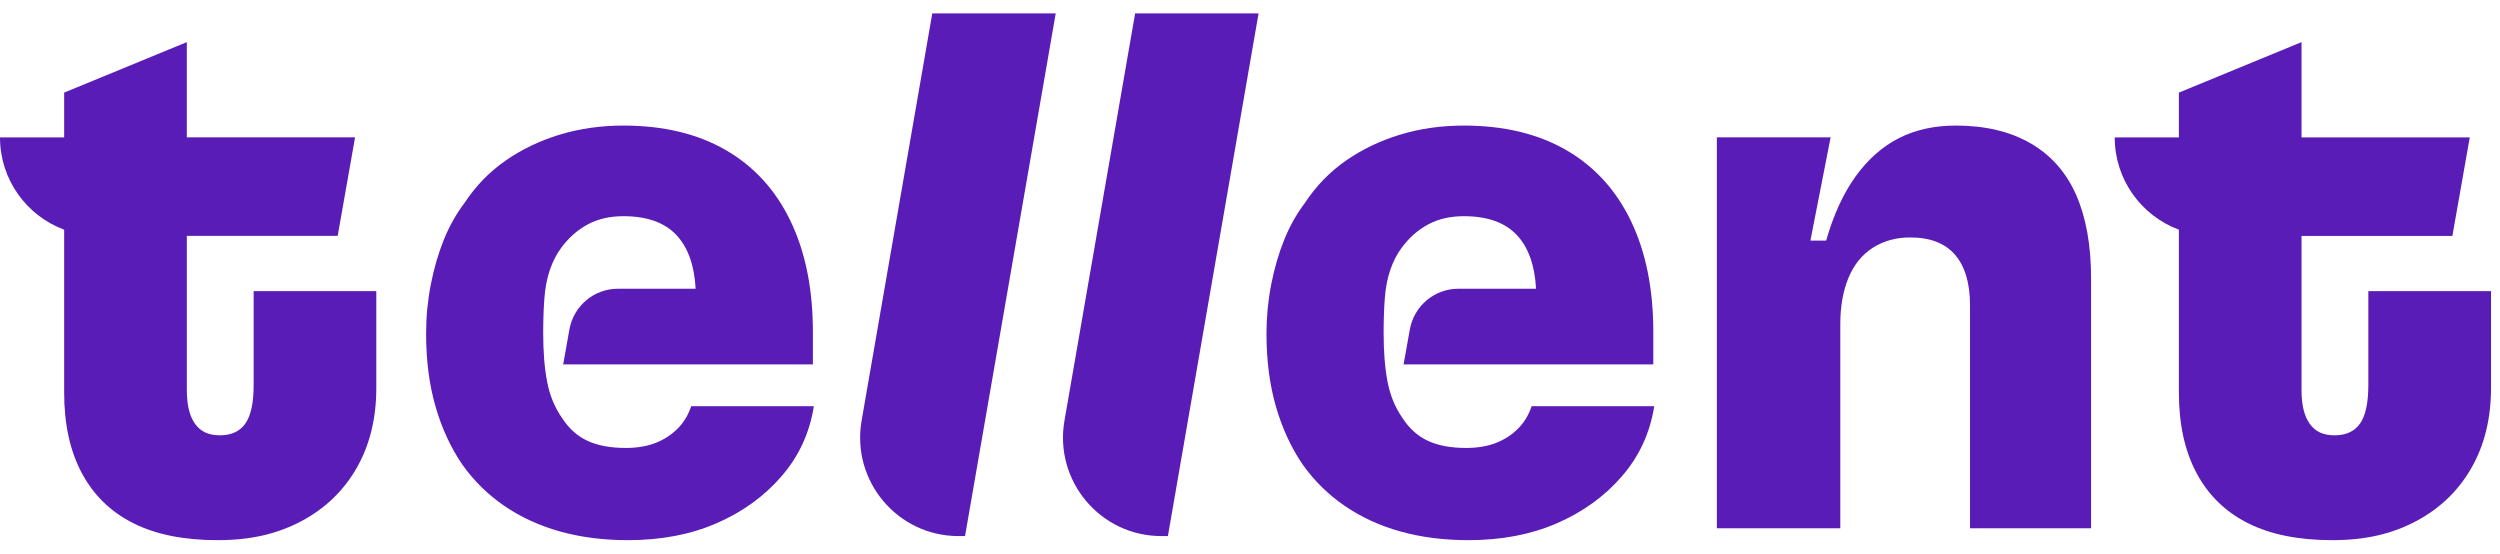
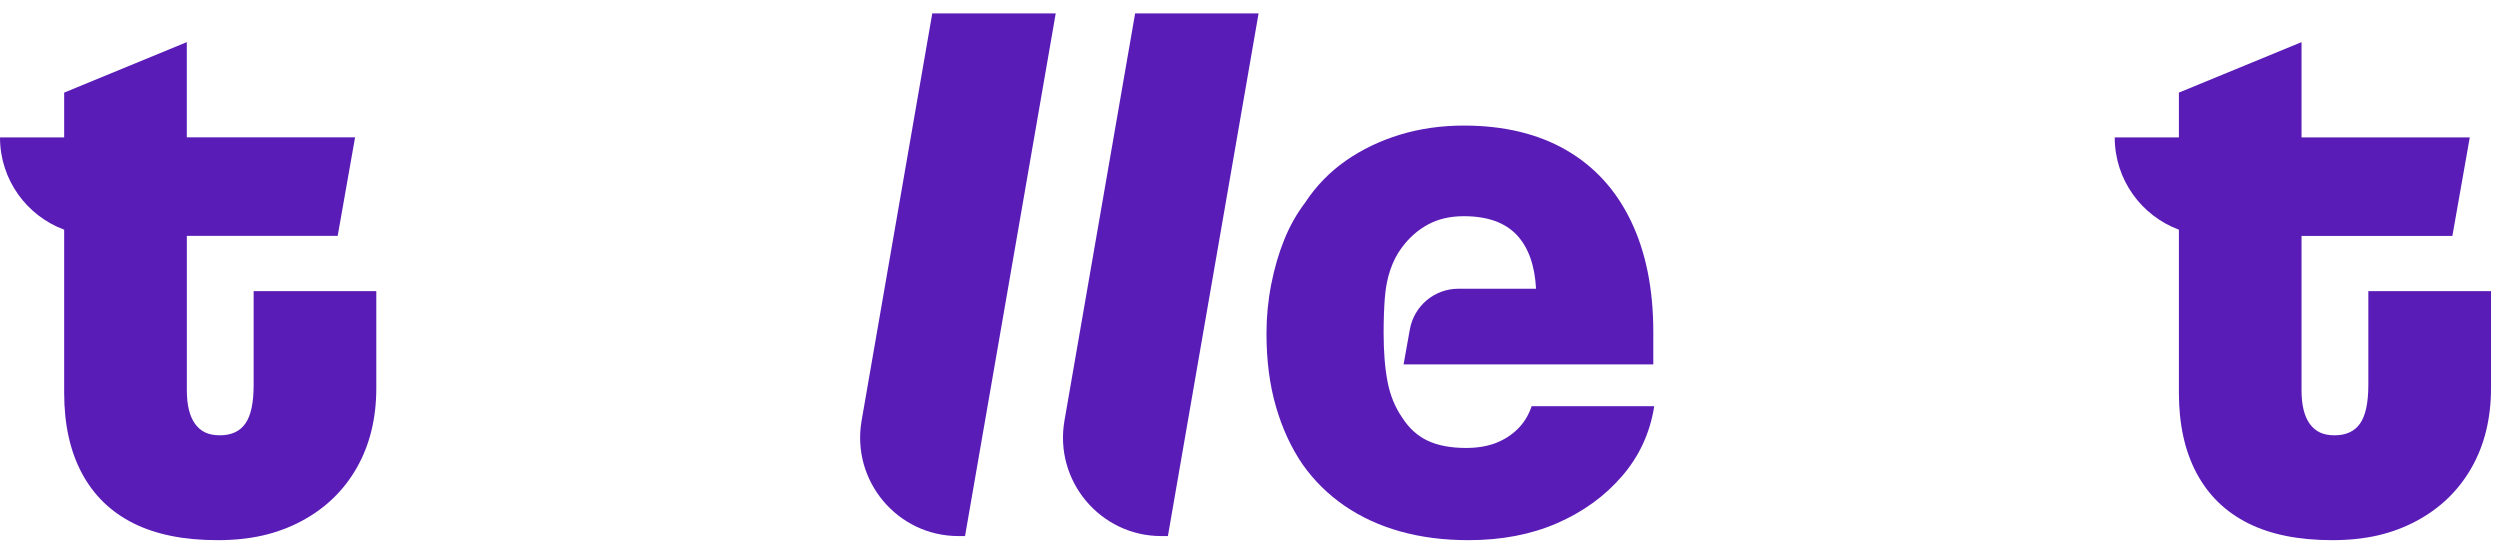
<svg xmlns="http://www.w3.org/2000/svg" width="140" height="31" viewBox="0 0 140 31" fill="none">
  <path d="M14.204 21.553C14.204 22.554 14.051 23.275 13.742 23.716C13.434 24.157 12.957 24.377 12.312 24.377C11.666 24.377 11.234 24.164 10.925 23.738C10.617 23.312 10.463 22.686 10.463 21.861V13.21H18.91L19.884 7.692H10.461V2.359L3.593 5.186V7.694H0C0 10.067 1.497 12.085 3.593 12.863V21.994C3.593 23.76 3.924 25.261 4.584 26.497C5.244 27.733 6.205 28.667 7.467 29.301C8.73 29.933 10.299 30.249 12.178 30.249C14.058 30.249 15.531 29.895 16.868 29.189C18.202 28.483 19.237 27.49 19.971 26.21C20.705 24.93 21.073 23.438 21.073 21.73V16.304H14.204V21.553Z" fill="#5A1CB7" />
  <path d="M48.25 23.556C47.664 26.931 50.255 30.02 53.673 30.02H54.042L59.12 0.75H52.207L48.25 23.556Z" fill="#5A1CB7" />
  <path d="M59.61 23.556C59.024 26.931 61.615 30.02 65.032 30.02H65.402L70.48 0.75H63.567L59.61 23.556Z" fill="#5A1CB7" />
  <path d="M85.758 22.789C85.582 23.29 85.318 23.708 84.967 24.047C84.614 24.387 84.203 24.644 83.734 24.82C83.264 24.996 82.721 25.085 82.106 25.085C81.254 25.085 80.542 24.954 79.969 24.689C79.396 24.424 78.919 23.997 78.538 23.408C78.128 22.819 77.849 22.143 77.703 21.377C77.555 20.612 77.483 19.701 77.483 18.641C77.483 17.935 77.505 17.288 77.549 16.699C77.594 16.111 77.695 15.581 77.858 15.109C78.019 14.638 78.231 14.227 78.496 13.873C78.906 13.315 79.398 12.88 79.971 12.57C80.544 12.261 81.211 12.107 81.974 12.107C83.296 12.107 84.287 12.461 84.947 13.167C85.591 13.856 85.948 14.861 86.019 16.169H81.668C80.331 16.169 79.187 17.129 78.951 18.448L78.601 20.407H92.585V18.596C92.585 16.184 92.168 14.11 91.331 12.372C90.495 10.636 89.284 9.313 87.699 8.399C86.115 7.488 84.205 7.032 81.974 7.032C80.712 7.032 79.523 7.202 78.407 7.54C77.293 7.879 76.278 8.364 75.37 8.996C74.461 9.63 73.698 10.417 73.08 11.357C72.611 11.976 72.221 12.667 71.914 13.432C71.605 14.197 71.363 15.029 71.188 15.926C71.012 16.825 70.923 17.744 70.923 18.685C70.923 20.186 71.099 21.548 71.452 22.767C71.805 23.988 72.304 25.07 72.949 26.012C73.594 26.923 74.38 27.696 75.304 28.33C76.228 28.962 77.27 29.441 78.431 29.764C79.59 30.088 80.86 30.249 82.239 30.249C84.087 30.249 85.737 29.933 87.192 29.301C88.645 28.669 89.856 27.794 90.824 26.675C91.793 25.558 92.393 24.262 92.63 22.791V22.747H85.762V22.791L85.758 22.789Z" fill="#5A1CB7" />
-   <path d="M113.71 8.025C112.566 7.364 111.171 7.032 109.528 7.032C108.324 7.032 107.26 7.267 106.336 7.738C105.411 8.209 104.604 8.922 103.914 9.878C103.225 10.834 102.674 12.035 102.264 13.475H101.382L102.515 7.692H96.144V29.584H103.057V18.151C103.057 17.151 103.212 16.284 103.519 15.548C103.827 14.812 104.282 14.255 104.883 13.871C105.484 13.489 106.182 13.297 106.973 13.297C108.088 13.297 108.925 13.621 109.483 14.268C110.04 14.914 110.321 15.857 110.321 17.093V29.584H117.1V15.594C117.1 13.742 116.821 12.181 116.265 10.916C115.707 9.65 114.856 8.687 113.71 8.025Z" fill="#5A1CB7" />
  <path d="M132.627 16.304V21.553C132.627 22.554 132.472 23.275 132.165 23.716C131.856 24.157 131.38 24.377 130.735 24.377C130.089 24.377 129.657 24.164 129.348 23.738C129.04 23.312 128.886 22.686 128.886 21.863V13.212H137.333L138.307 7.694H128.886V2.359L122.018 5.186V7.694H118.425C118.425 10.067 119.922 12.083 122.018 12.863V21.994C122.018 23.76 122.349 25.261 123.009 26.497C123.668 27.733 124.63 28.667 125.892 29.301C127.154 29.933 128.725 30.249 130.603 30.249C132.481 30.249 133.956 29.895 135.292 29.189C136.627 28.483 137.662 27.49 138.396 26.21C139.13 24.93 139.497 23.436 139.497 21.73V16.304H132.629H132.627Z" fill="#5A1CB7" />
-   <path d="M38.694 22.789C38.519 23.29 38.254 23.708 37.903 24.047C37.55 24.387 37.14 24.644 36.67 24.82C36.201 24.996 35.657 25.085 35.042 25.085C34.19 25.085 33.478 24.954 32.905 24.689C32.332 24.424 31.855 23.997 31.475 23.408C31.064 22.819 30.785 22.143 30.639 21.377C30.491 20.612 30.419 19.701 30.419 18.641C30.419 17.935 30.442 17.288 30.486 16.699C30.53 16.111 30.632 15.581 30.795 15.109C30.955 14.638 31.168 14.227 31.432 13.873C31.843 13.315 32.334 12.88 32.907 12.57C33.48 12.261 34.147 12.107 34.911 12.107C36.232 12.107 37.223 12.461 37.883 13.167C38.528 13.856 38.885 14.861 38.955 16.169H34.604C33.268 16.169 32.123 17.129 31.887 18.448L31.538 20.407H45.522V18.596C45.522 16.184 45.104 14.11 44.267 12.372C43.431 10.636 42.221 9.313 40.635 8.399C39.051 7.488 37.142 7.032 34.913 7.032C33.65 7.032 32.462 7.202 31.345 7.54C30.231 7.879 29.216 8.364 28.309 8.996C27.399 9.63 26.636 10.417 26.018 11.357C25.549 11.976 25.159 12.667 24.852 13.432C24.544 14.197 24.302 15.029 24.126 15.926C23.95 16.825 23.862 17.744 23.862 18.685C23.862 20.186 24.037 21.548 24.39 22.767C24.743 23.988 25.242 25.07 25.887 26.012C26.532 26.923 27.318 27.696 28.242 28.33C29.166 28.962 30.209 29.441 31.369 29.764C32.528 30.088 33.798 30.249 35.177 30.249C37.025 30.249 38.676 29.933 40.13 29.301C41.583 28.669 42.794 27.794 43.762 26.675C44.731 25.558 45.331 24.262 45.568 22.791V22.747H38.7V22.791L38.694 22.789Z" fill="#5A1CB7" />
</svg>